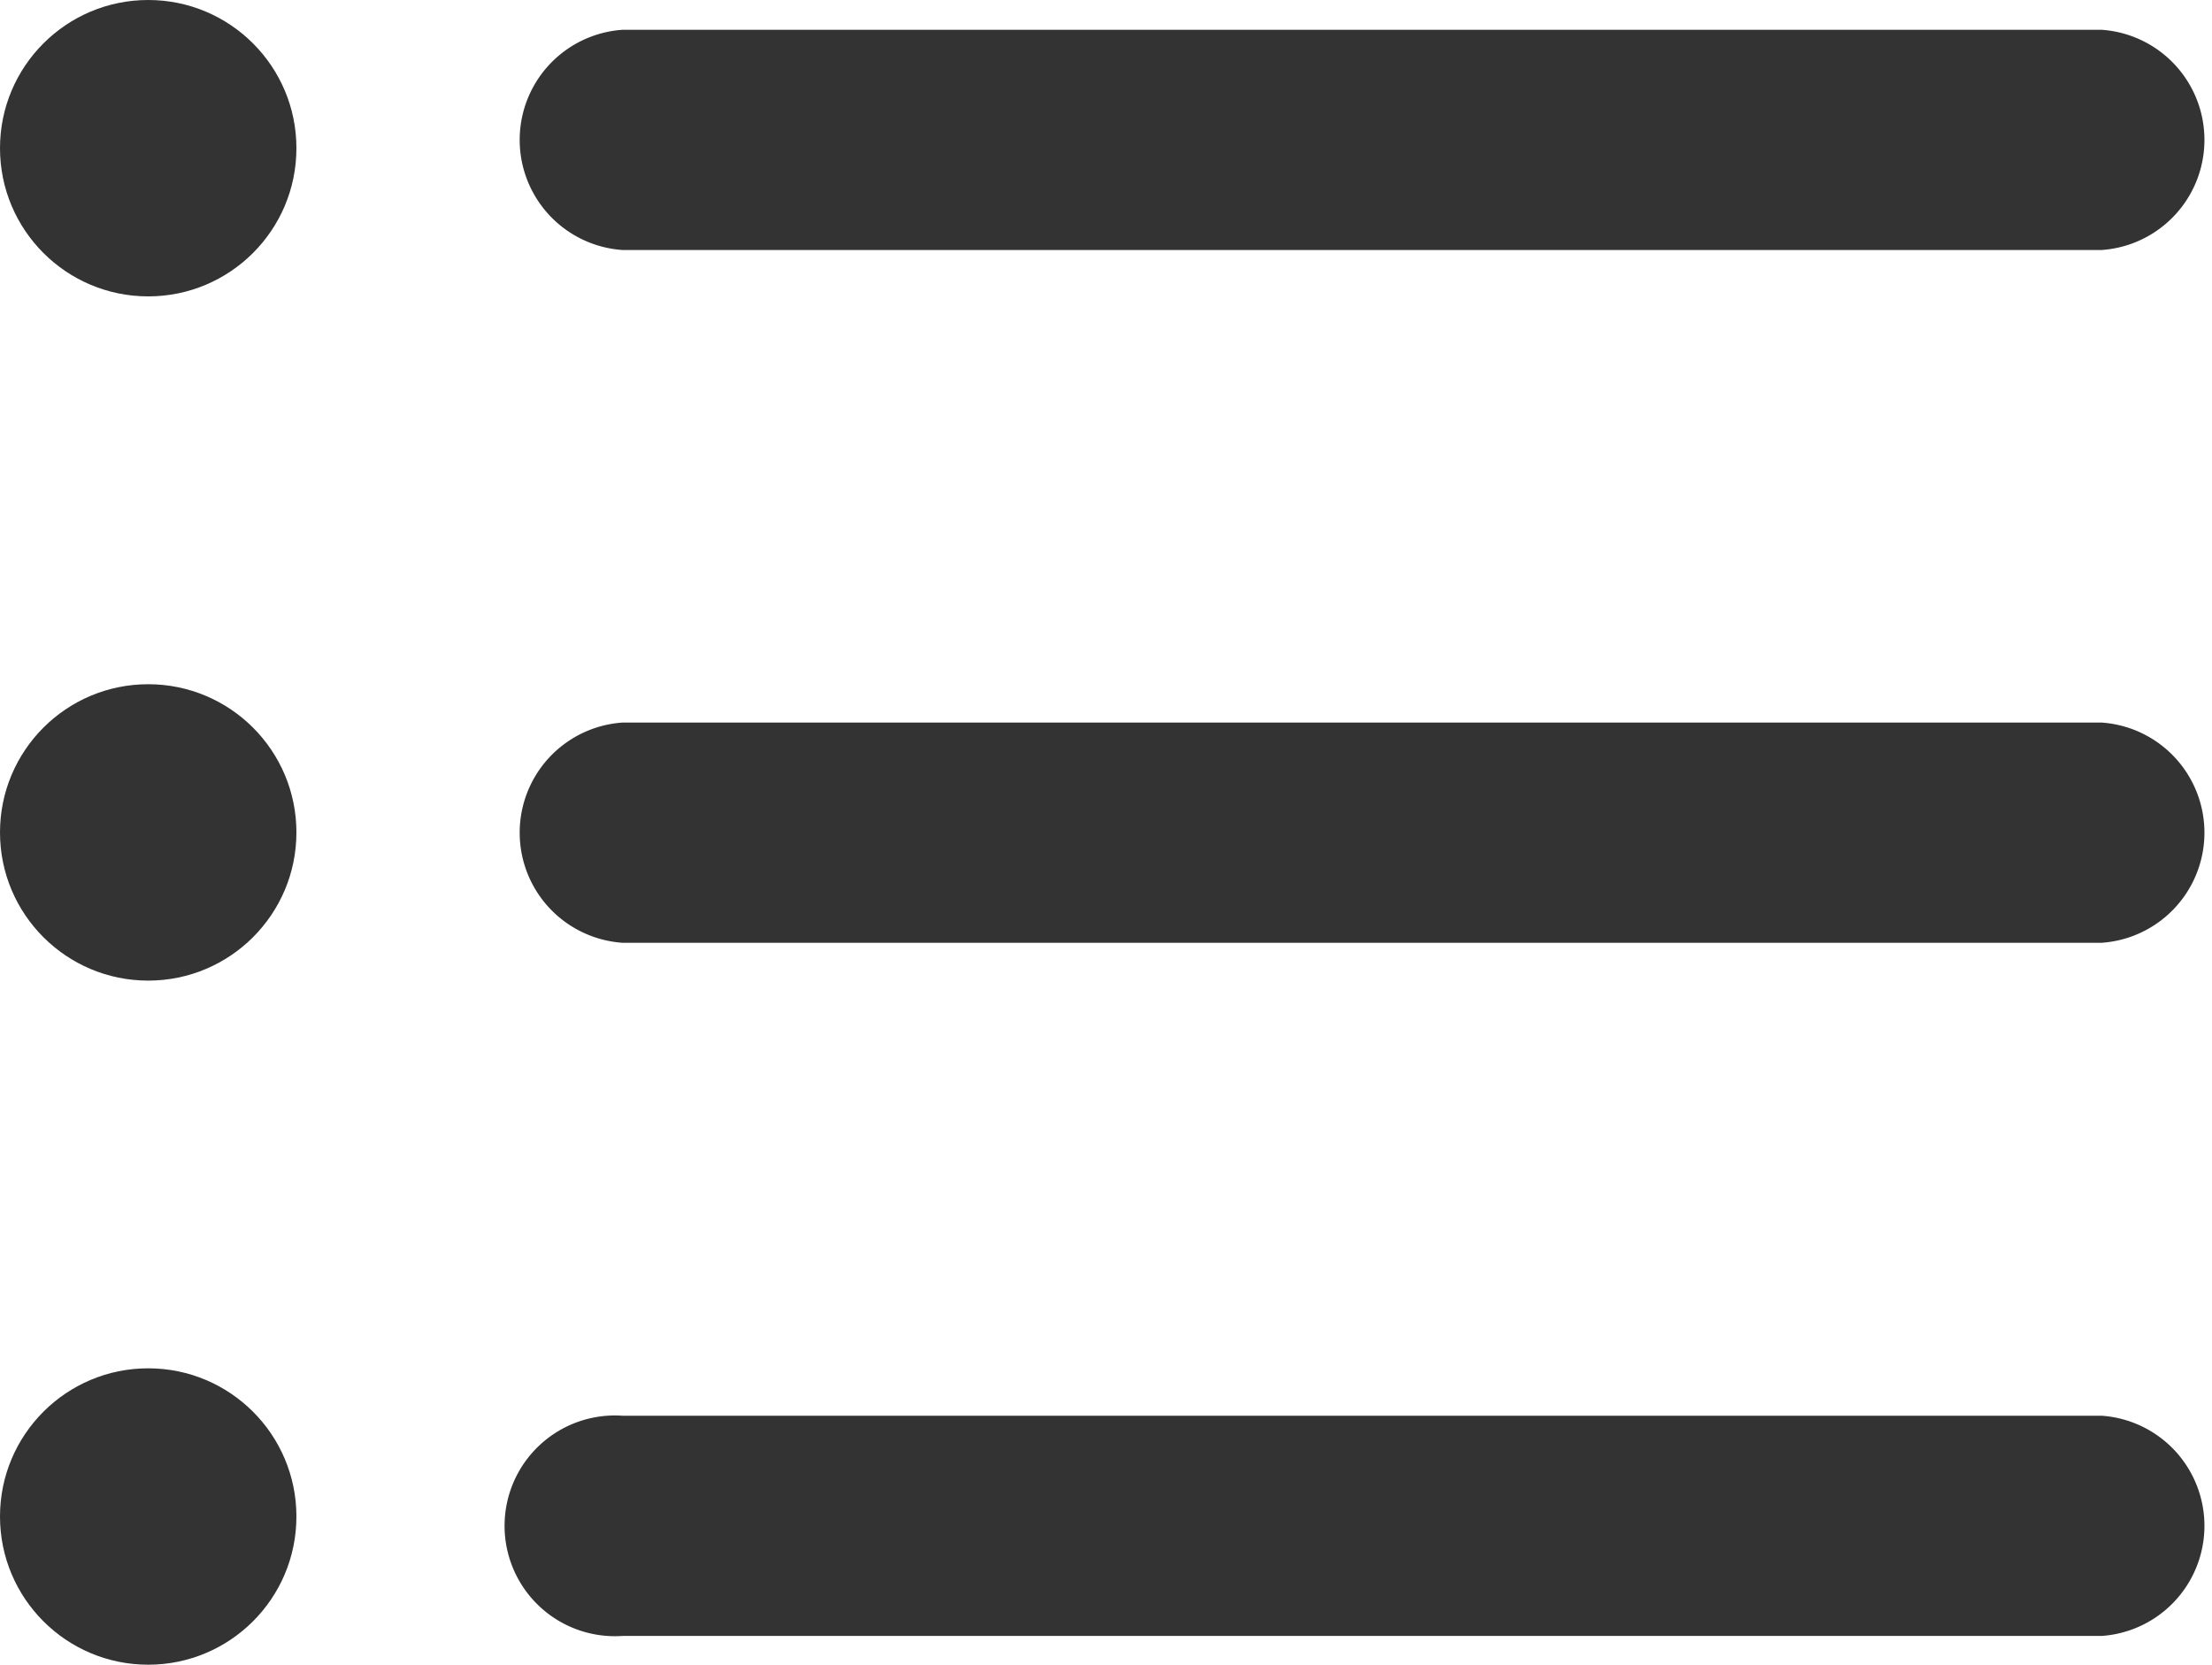
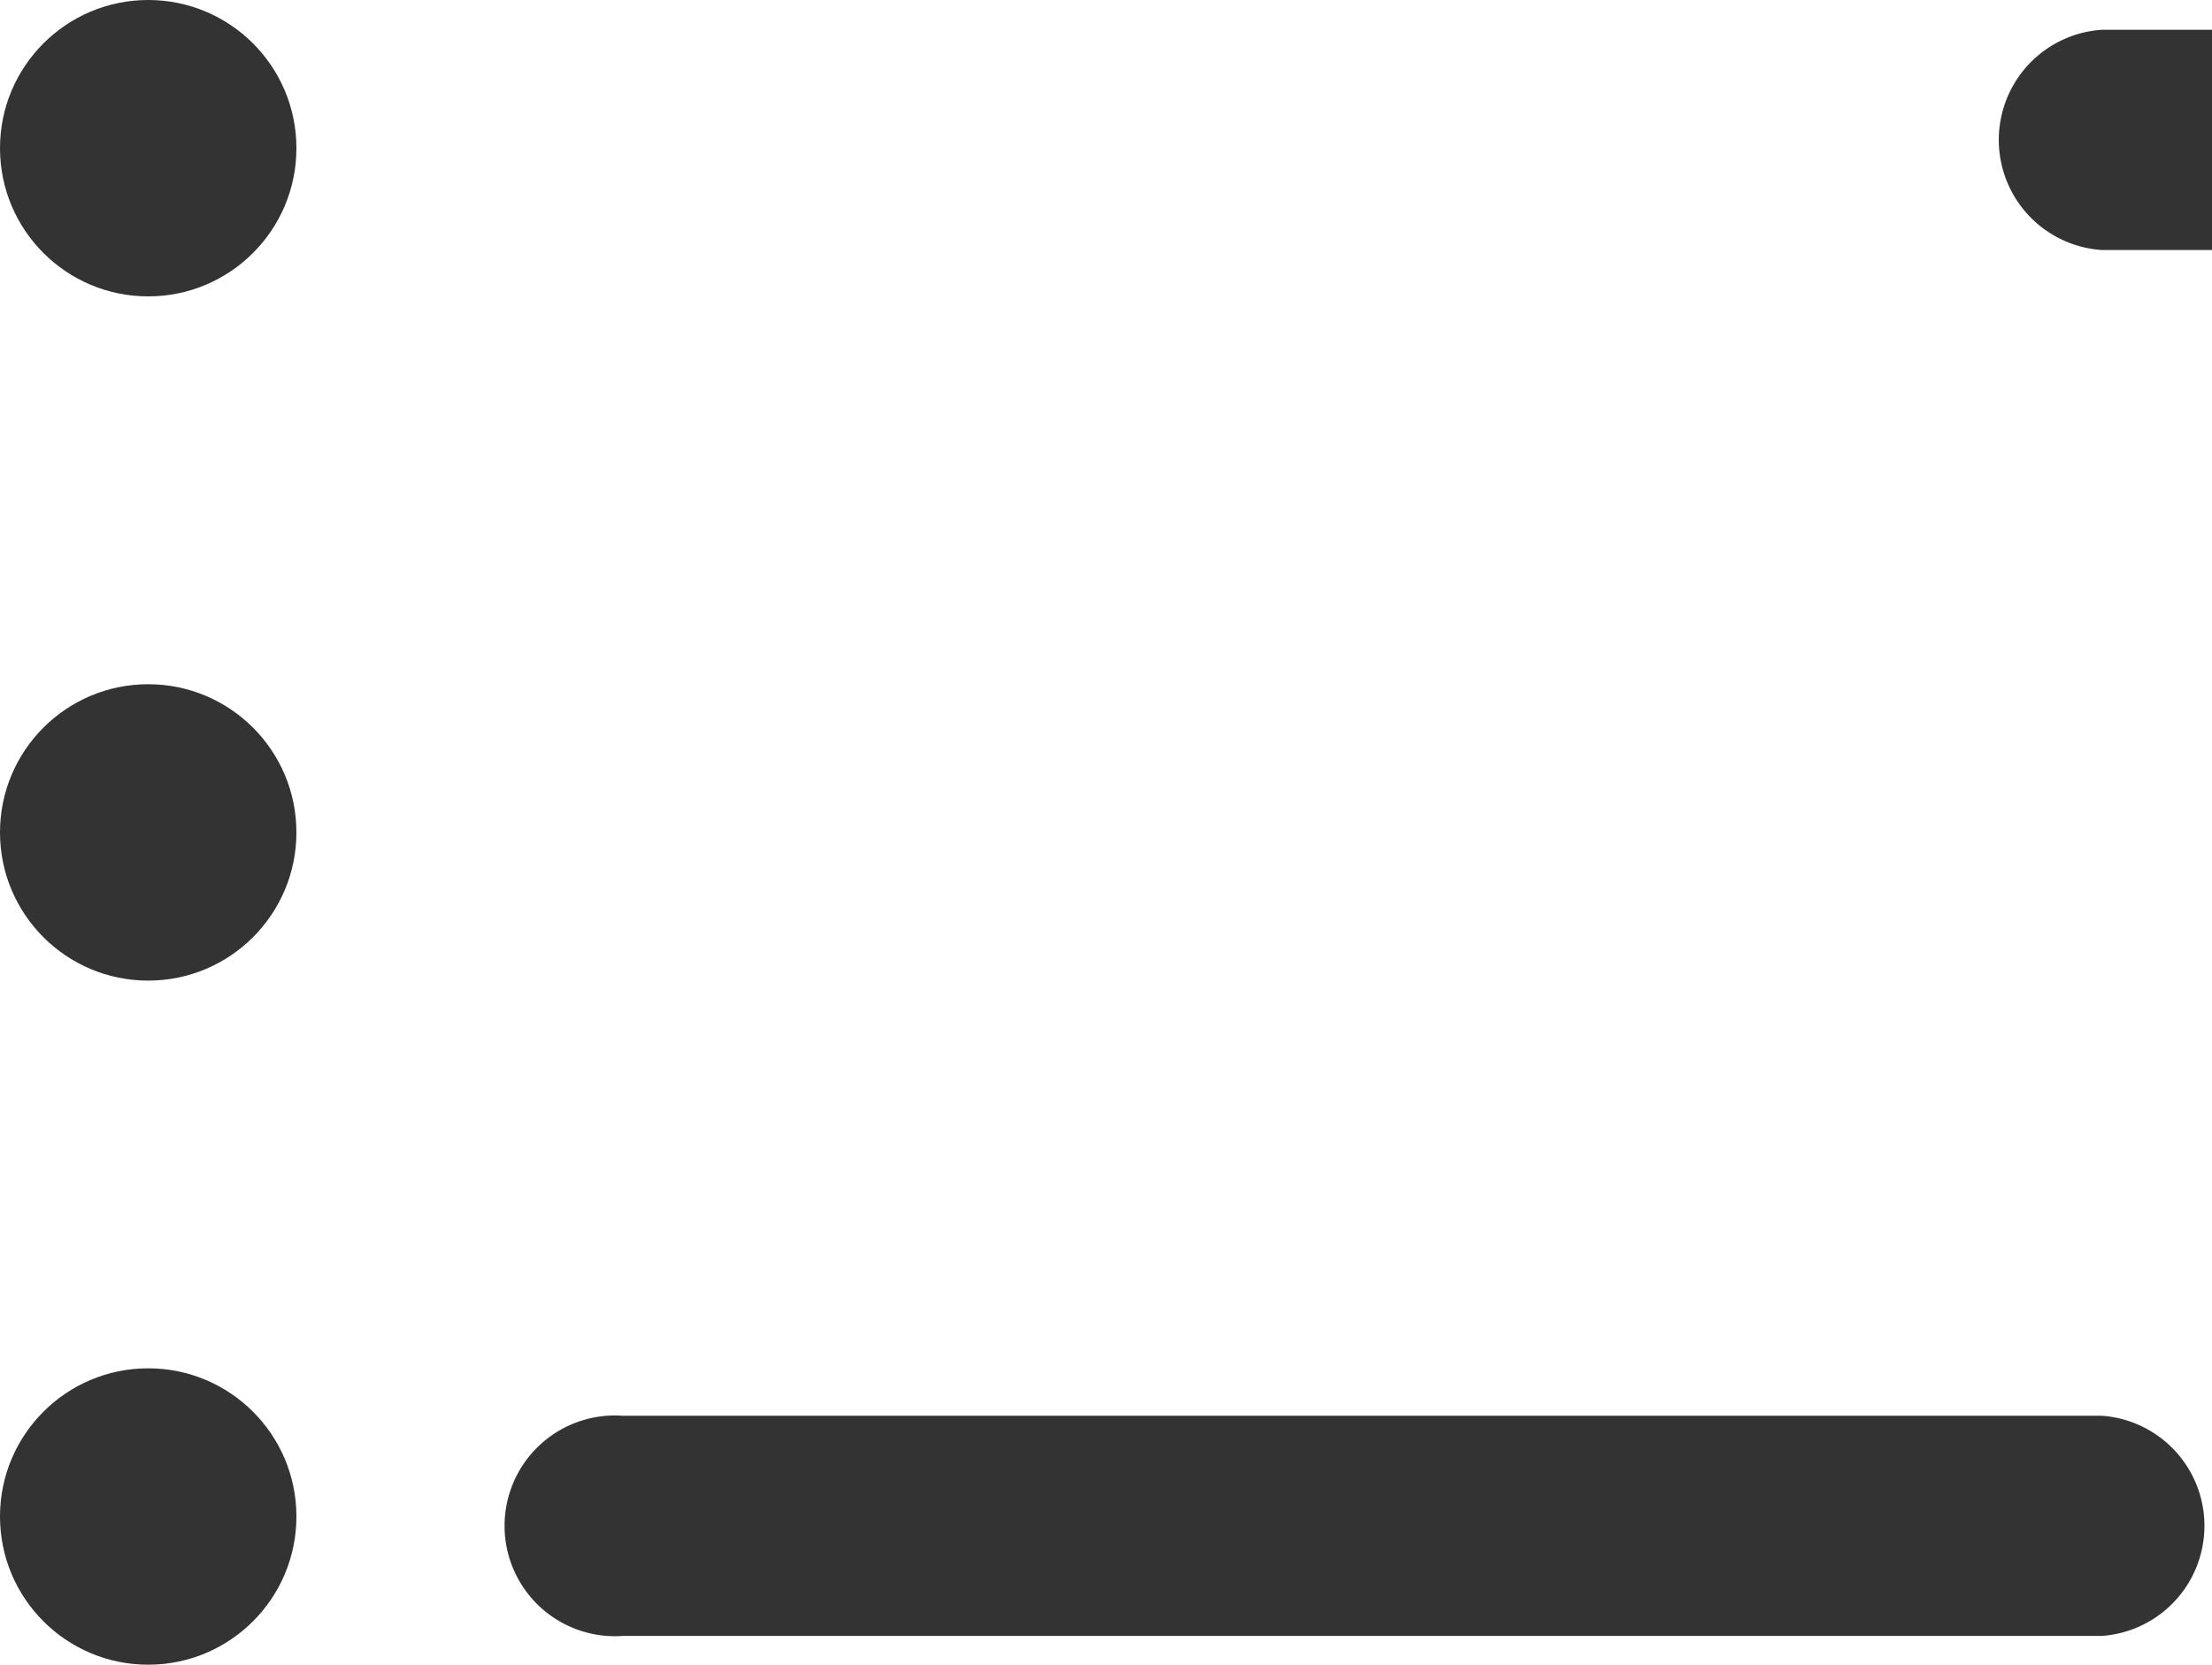
<svg xmlns="http://www.w3.org/2000/svg" height="12.852" viewBox="0 0 17.074 12.852" width="17.074">
  <g fill="#333">
    <path d="m26.189 47.6h-11.417a.852.852 0 1 1 0-1.7h11.417a.852.852 0 0 1 0 1.7z" transform="translate(-9.967 -34.971)" />
-     <path d="m26.189 28.766h-11.417a.852.852 0 0 1 0-1.7h11.417a.852.852 0 0 1 0 1.7z" transform="translate(-9.967 -21.488)" />
-     <path d="m26.189 9.935h-11.417a.852.852 0 0 1 0-1.7h11.417a.852.852 0 0 1 0 1.7z" transform="translate(-9.967 -8.005)" />
+     <path d="m26.189 9.935a.852.852 0 0 1 0-1.7h11.417a.852.852 0 0 1 0 1.7z" transform="translate(-9.967 -8.005)" />
    <circle cx="1.144" cy="1.144" r="1.144" />
    <circle cx="1.144" cy="6.426" r="1.144" />
    <circle cx="1.144" cy="11.707" r="1.144" />
  </g>
</svg>